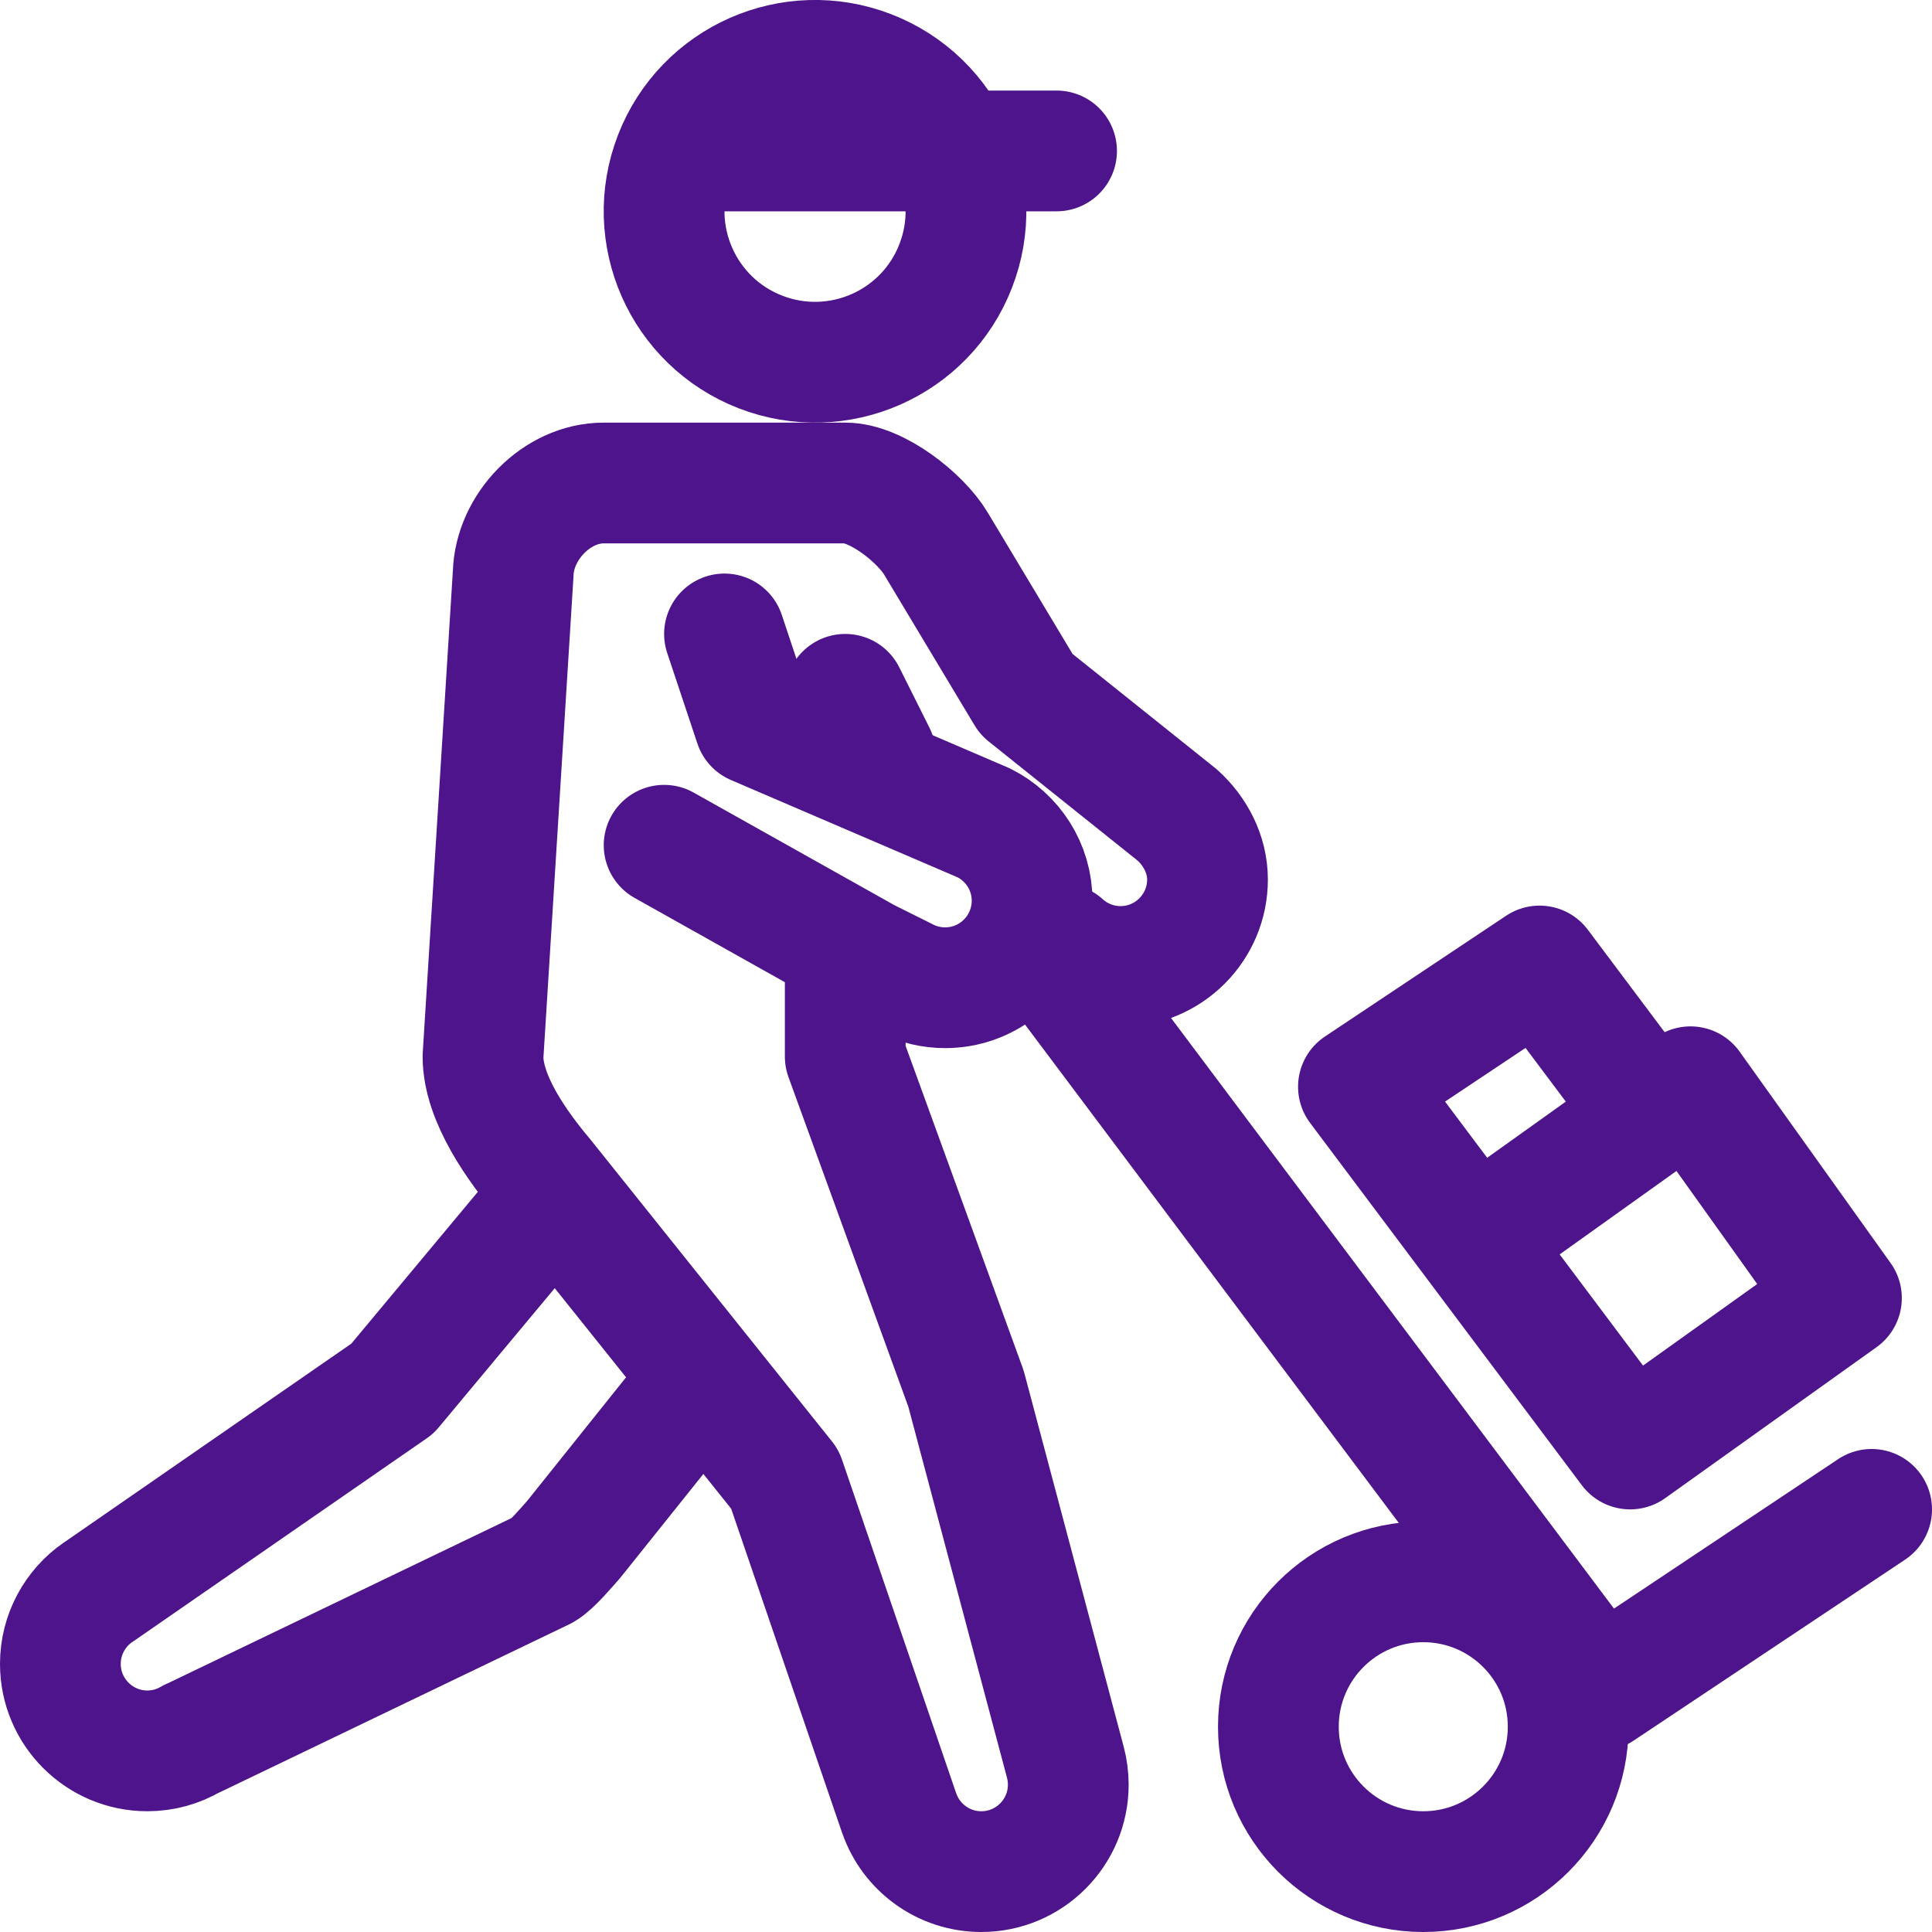
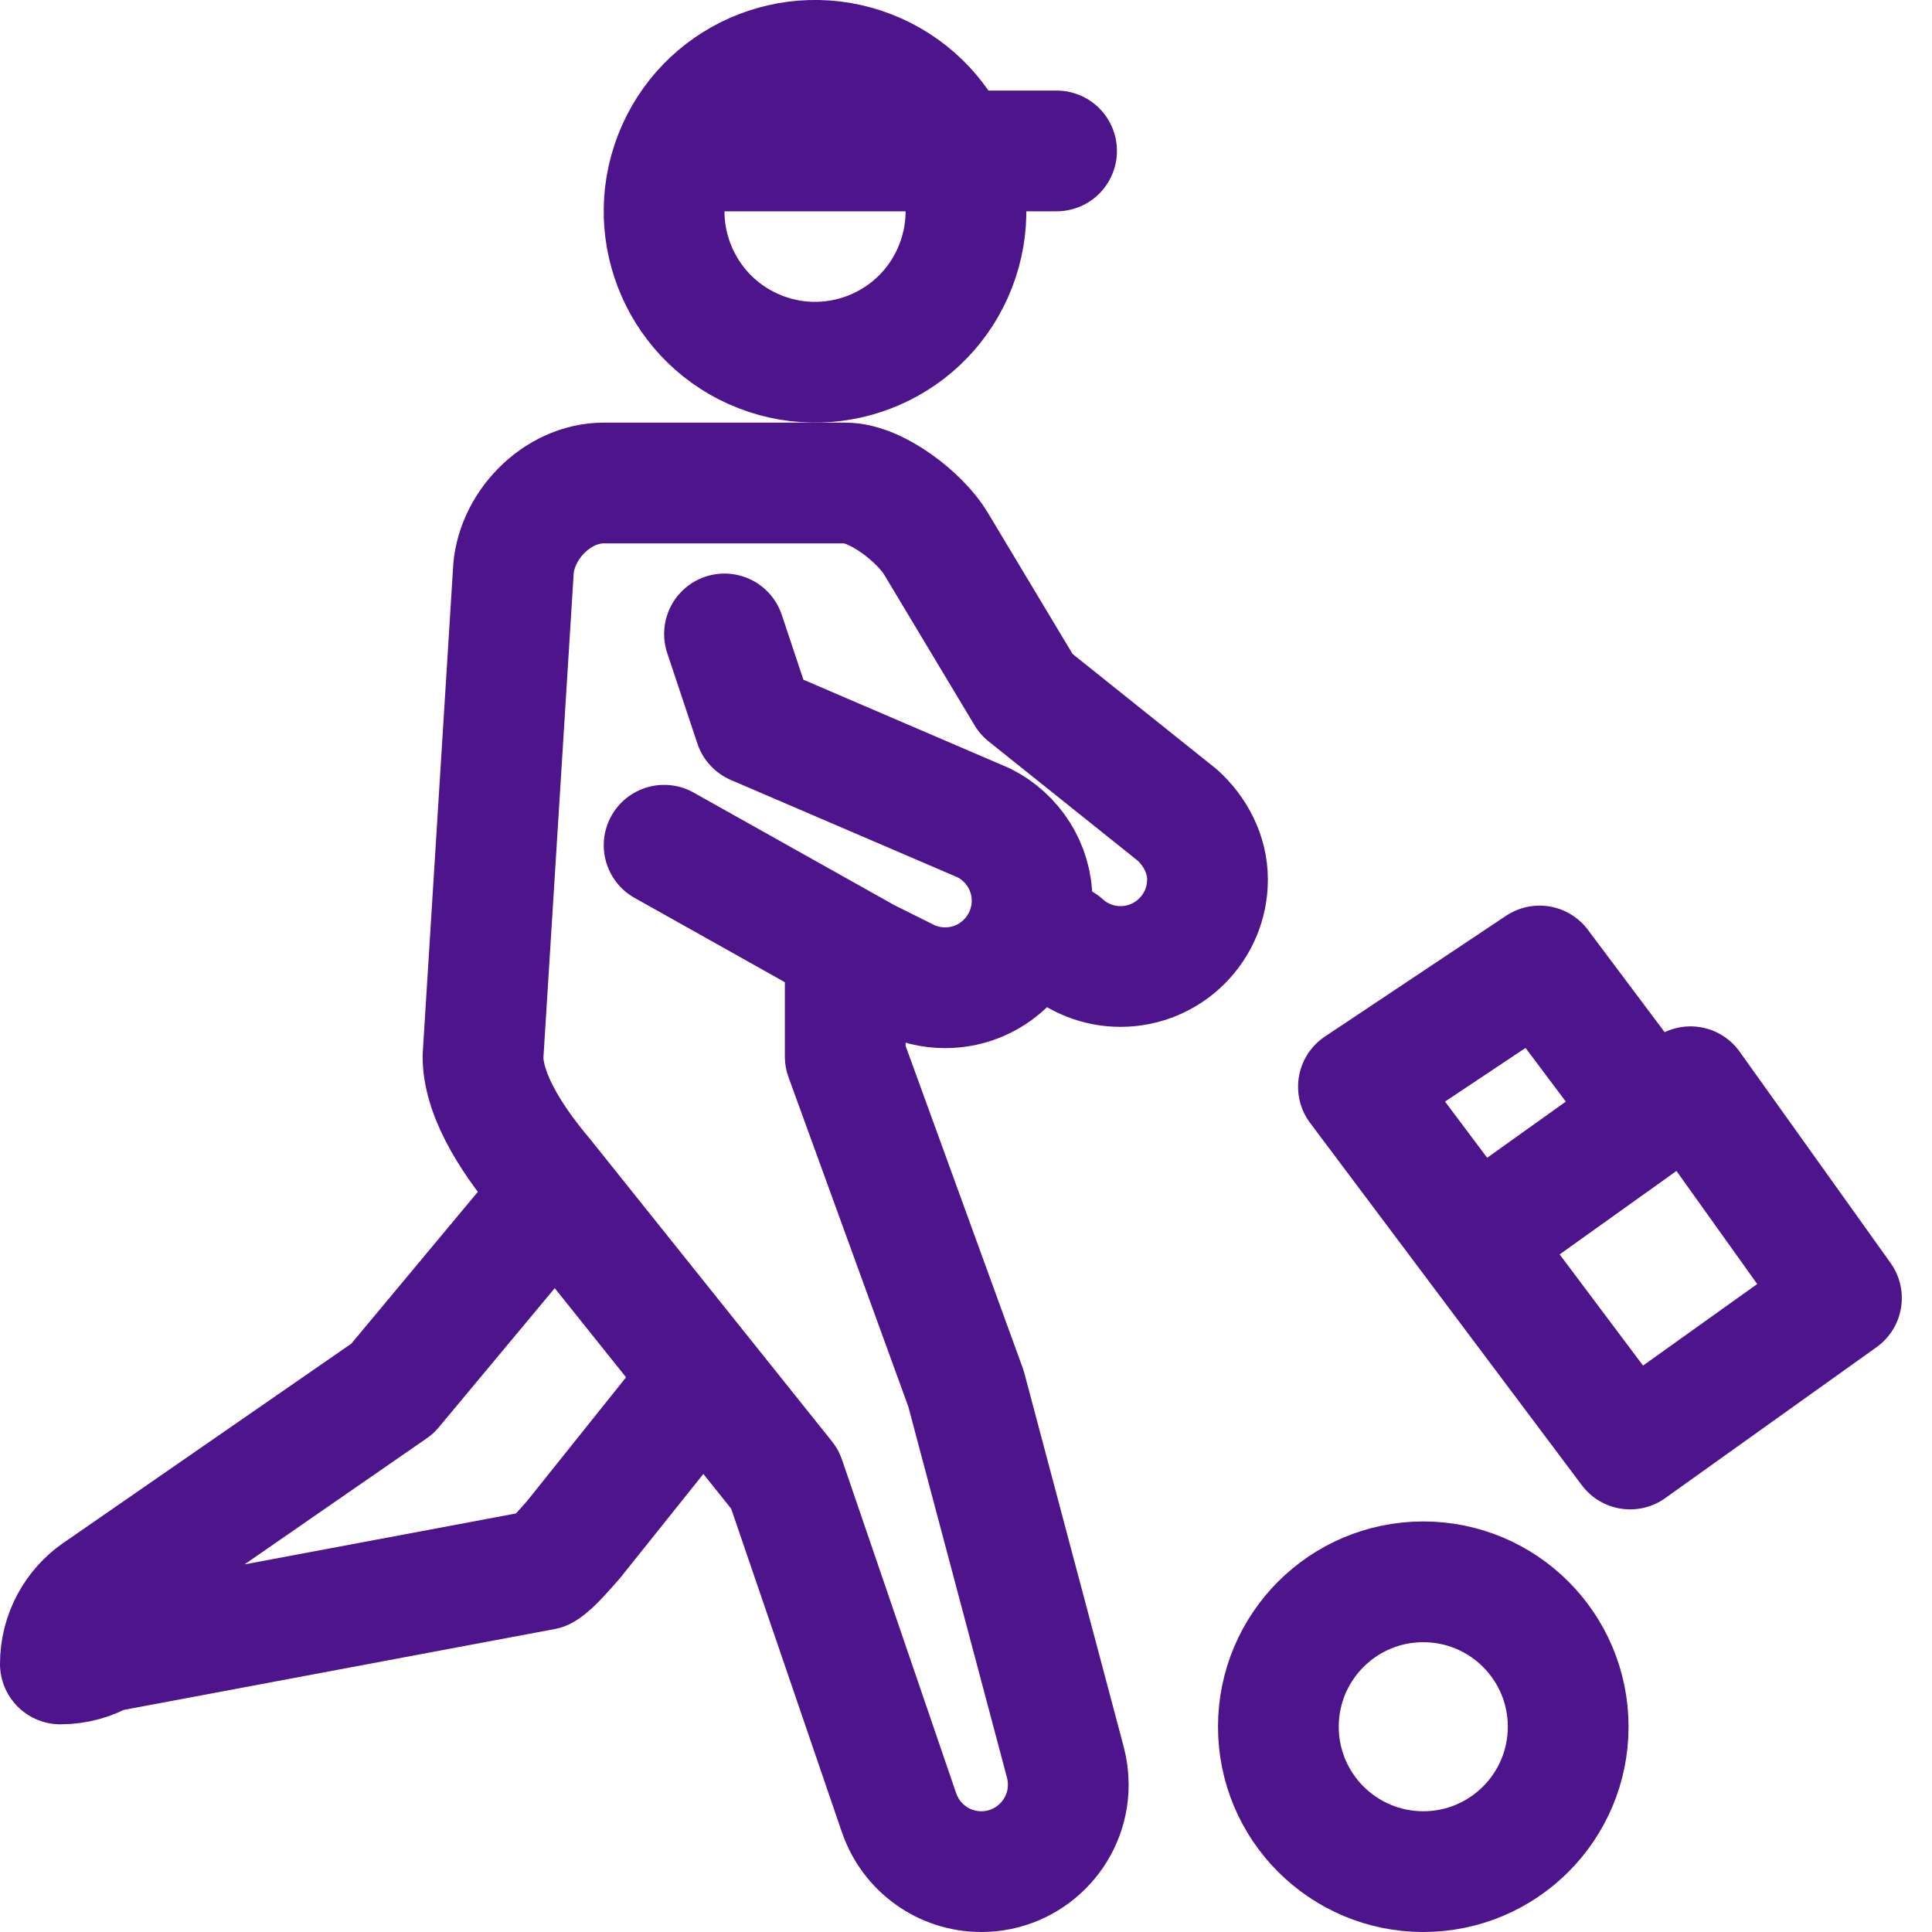
<svg xmlns="http://www.w3.org/2000/svg" version="1.1" id="Icon" x="0px" y="0px" viewBox="0 0 32 32" enable-background="new 0 0 32 32" xml:space="preserve">
  <g>
    <path fill="none" stroke="#4D148C" stroke-width="2" stroke-linecap="round" stroke-linejoin="round" stroke-miterlimit="10" d="   M15.83,4.403c0.499-1.287-0.14-2.735-1.427-3.234c-1.287-0.499-2.735,0.14-3.234,1.427   c-0.499,1.287,0.14,2.735,1.427,3.234C13.884,6.329,15.332,5.69,15.83,4.403z" />
-     <path fill="none" stroke="#4D148C" stroke-width="2" stroke-linecap="round" stroke-linejoin="round" stroke-miterlimit="10" d="   M9,20l-2.5,3l-4.866,3.367l-0.012,0.007C1.247,26.634,1,27.068,1,27.56C1,28.354,1.646,29,2.44,29   c0.264,0,0.514-0.072,0.725-0.197v0.002L9,26c0.144-0.082,0.392-0.38,0.5-0.5l2-2.5" />
+     <path fill="none" stroke="#4D148C" stroke-width="2" stroke-linecap="round" stroke-linejoin="round" stroke-miterlimit="10" d="   M9,20l-2.5,3l-4.866,3.367l-0.012,0.007C1.247,26.634,1,27.068,1,27.56c0.264,0,0.514-0.072,0.725-0.197v0.002L9,26c0.144-0.082,0.392-0.38,0.5-0.5l2-2.5" />
    <g>
-       <polyline fill="none" stroke="#4D148C" stroke-width="2" stroke-linecap="round" stroke-linejoin="round" stroke-miterlimit="10" points="    17.5,16 26.5,28 31,25   " />
      <polyline fill="none" stroke="#4D148C" stroke-width="2" stroke-linecap="round" stroke-linejoin="round" stroke-miterlimit="10" points="    24.5,20.5 28,18 30.5,21.5 27,24 22.5,18 25.5,16 27,18   " />
      <circle fill="none" stroke="#4D148C" stroke-width="2" stroke-linecap="round" stroke-linejoin="round" stroke-miterlimit="10" cx="23.574" cy="28.6" r="2.4" />
    </g>
    <path fill="none" stroke="#4D148C" stroke-width="2" stroke-linecap="round" stroke-linejoin="round" stroke-miterlimit="10" d="   M17.595,15.636c0.254,0.23,0.593,0.372,0.965,0.372c0.794,0,1.44-0.646,1.44-1.44   c0-0.422-0.207-0.804-0.5-1.068l-2.5-2L15.5,9c-0.252-0.42-0.977-1-1.5-1h-4C9.22,8,8.522,8.725,8.5,9.5l-0.5,8   c0,0.703,0.58,1.501,1,2l4,5l1.879,5.49c0.005,0.014,0.01,0.031,0.017,0.046   C15.09,30.597,15.626,31,16.254,31c0.794,0,1.44-0.646,1.44-1.44c0-0.127-0.017-0.252-0.048-0.37L16,23   l-2-5.5V16" />
    <line fill="none" stroke="#4D148C" stroke-width="2" stroke-linecap="round" stroke-linejoin="round" stroke-miterlimit="10" x1="11.5" y1="2.5" x2="17.5" y2="2.5" />
    <path fill="none" stroke="#4D148C" stroke-width="2" stroke-linecap="round" stroke-linejoin="round" stroke-miterlimit="10" d="   M12,10.5l0.5,1.5l3.798,1.631c0.473,0.238,0.797,0.725,0.797,1.289c0,0.127-0.017,0.25-0.048,0.365   c-0.161,0.617-0.722,1.075-1.392,1.075c-0.233,0-0.451-0.055-0.643-0.151l-0.043-0.022l-0.626-0.312   L11,14" />
-     <line fill="none" stroke="#4D148C" stroke-width="2" stroke-linecap="round" stroke-linejoin="round" stroke-miterlimit="10" x1="14.5" y1="12.5" x2="14" y2="11.5" />
  </g>
</svg>